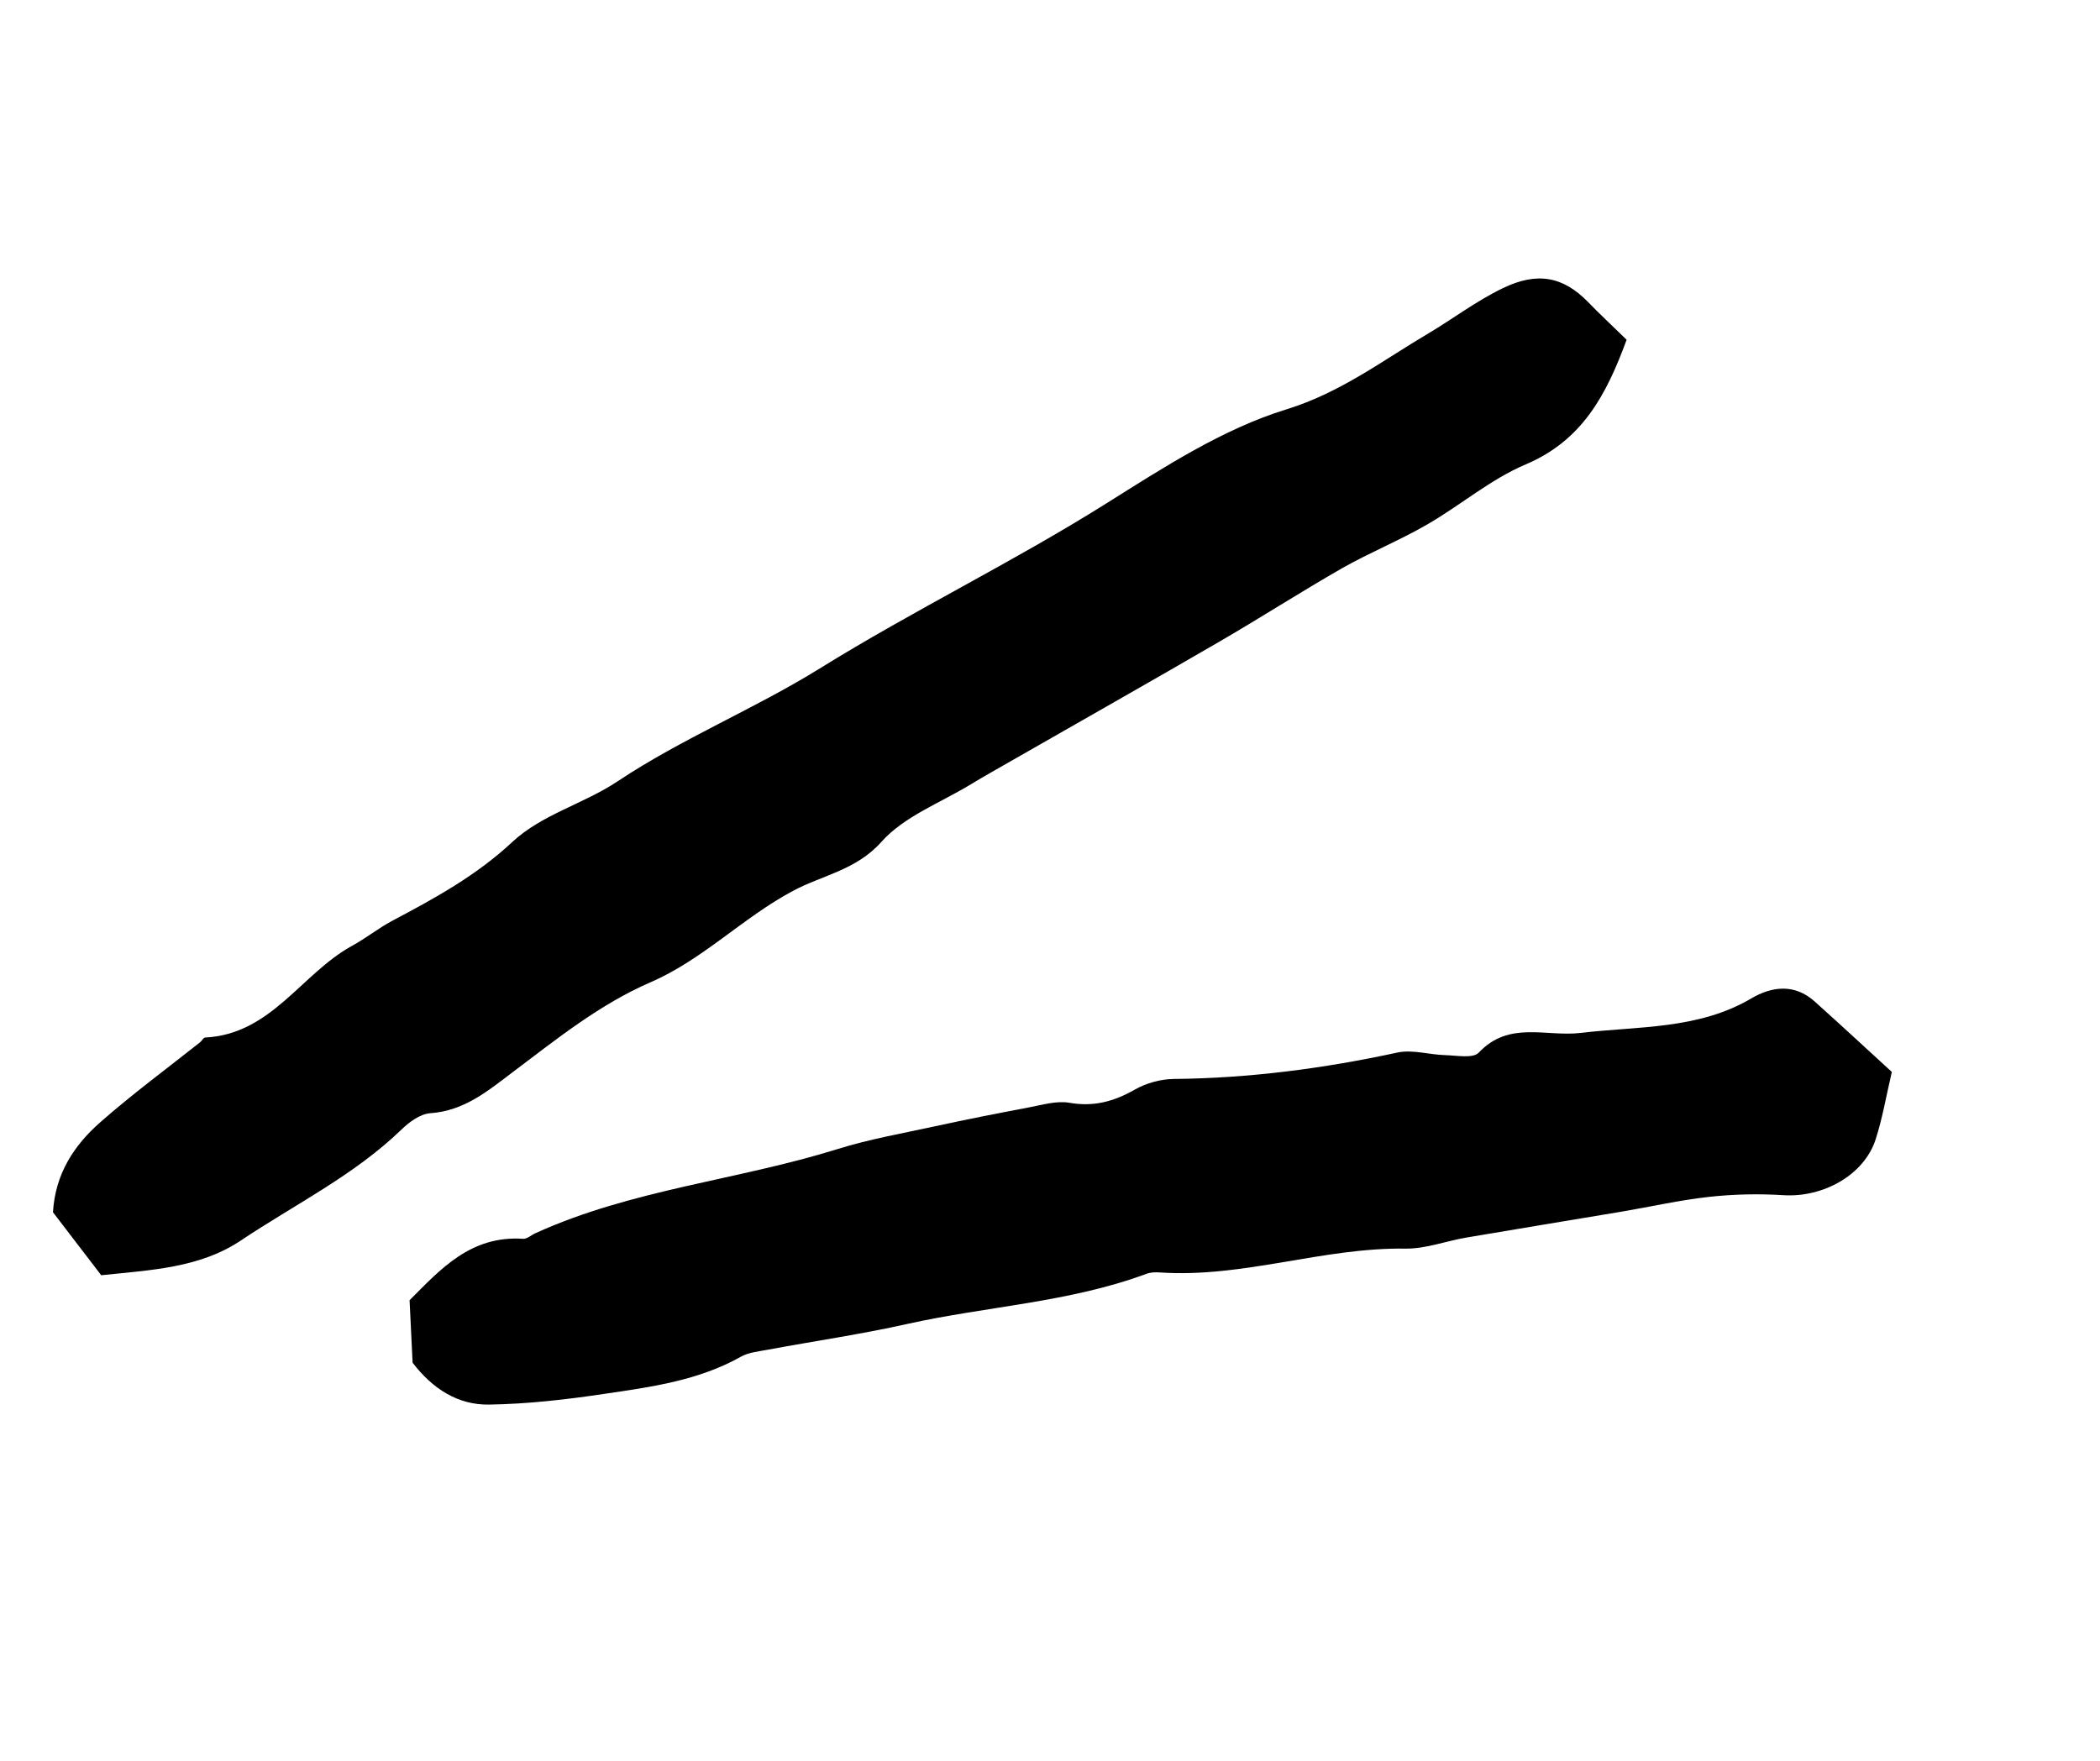
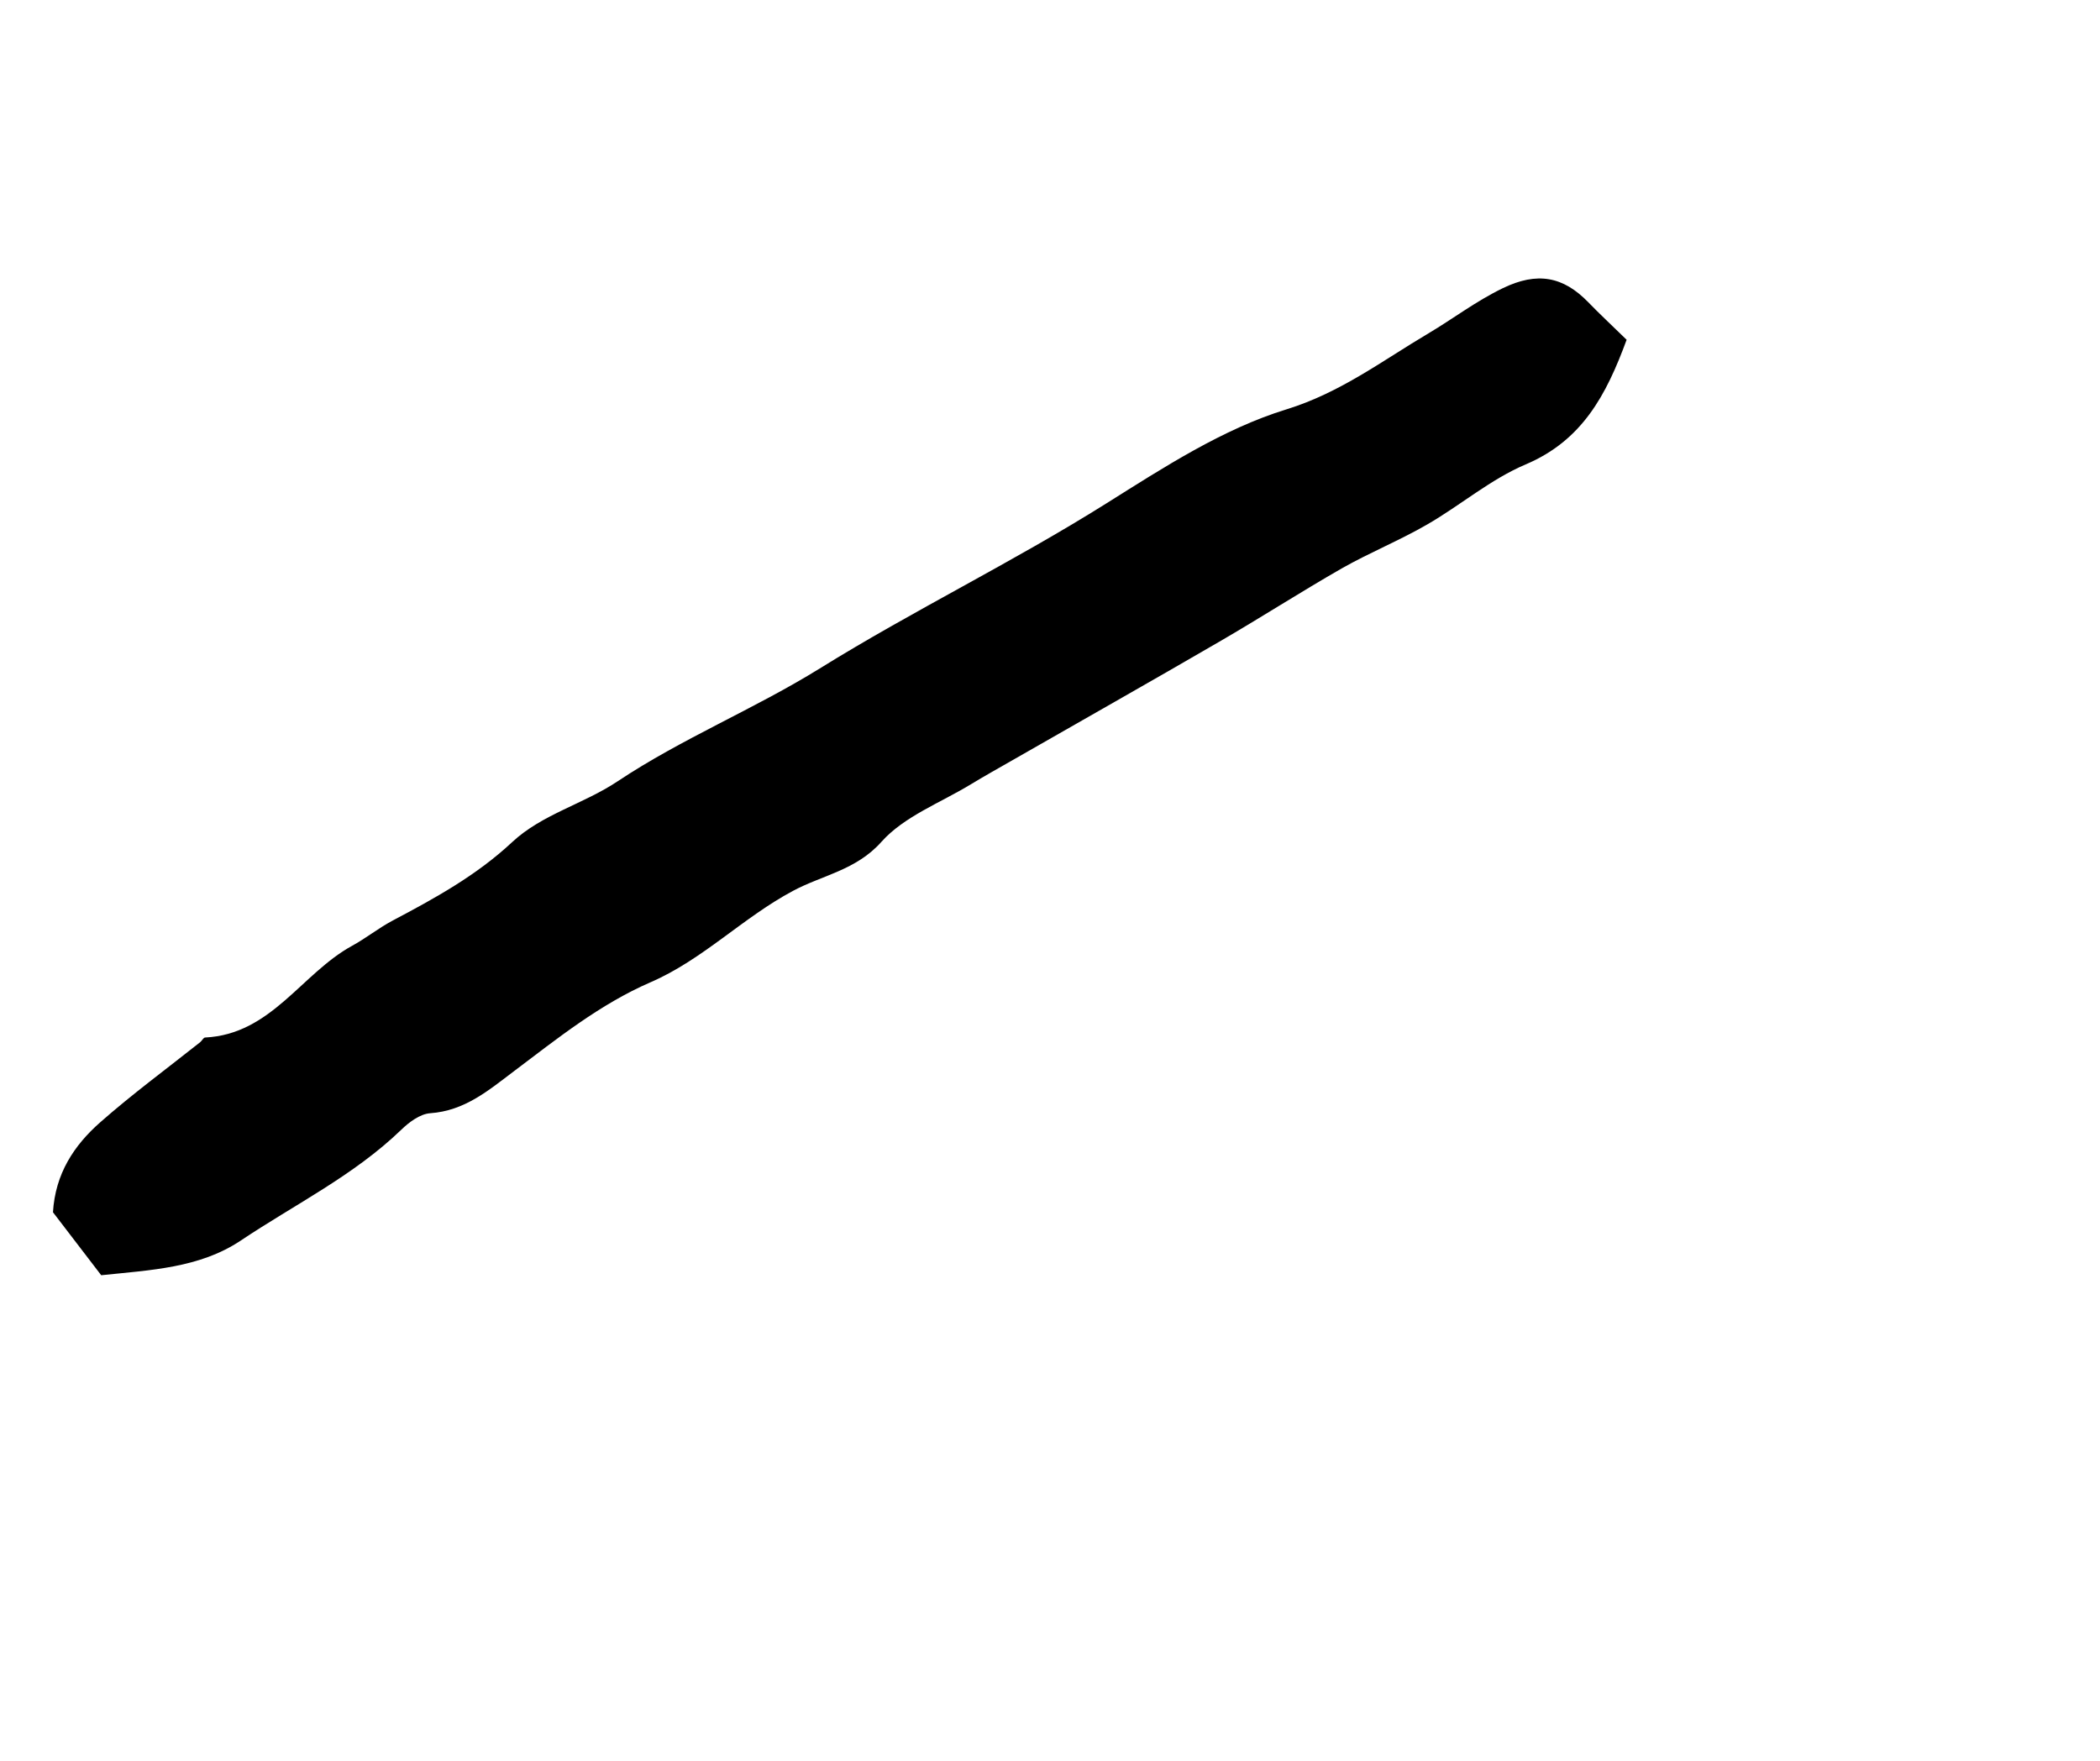
<svg xmlns="http://www.w3.org/2000/svg" width="31" height="26" viewBox="0 0 31 26" fill="none">
  <path d="M24.012 5.017C23.711 5.837 23.355 6.504 22.523 6.857C22.005 7.076 21.56 7.461 21.067 7.745C20.661 7.98 20.222 8.158 19.814 8.389C19.202 8.739 18.609 9.122 17.998 9.476C16.978 10.069 15.951 10.649 14.927 11.236C14.729 11.349 14.53 11.461 14.335 11.579C13.884 11.854 13.347 12.054 13.011 12.431C12.638 12.85 12.137 12.923 11.705 13.155C10.964 13.551 10.375 14.17 9.603 14.504C8.857 14.828 8.228 15.334 7.59 15.815C7.207 16.104 6.86 16.402 6.349 16.438C6.2 16.449 6.037 16.571 5.921 16.684C5.222 17.358 4.35 17.785 3.554 18.318C2.946 18.724 2.227 18.753 1.494 18.83C1.247 18.507 1.009 18.196 0.782 17.9C0.816 17.329 1.095 16.911 1.477 16.574C1.95 16.157 2.461 15.781 2.956 15.388C2.982 15.367 3.003 15.321 3.027 15.32C4.005 15.272 4.449 14.376 5.197 13.966C5.402 13.854 5.586 13.705 5.793 13.595C6.419 13.264 7.035 12.926 7.561 12.434C8.003 12.022 8.614 11.873 9.12 11.535C10.064 10.906 11.136 10.469 12.102 9.87C13.486 9.011 14.951 8.301 16.329 7.435C17.178 6.902 18.049 6.334 18.992 6.044C19.792 5.797 20.415 5.319 21.089 4.921C21.451 4.706 21.788 4.447 22.183 4.256C22.692 4.009 23.076 4.081 23.447 4.464C23.609 4.632 23.782 4.792 24.012 5.017Z" fill="black" />
-   <path d="M6.091 20.125C6.077 19.843 6.063 19.547 6.046 19.199C6.5 18.744 6.947 18.241 7.72 18.292C7.778 18.297 7.841 18.238 7.903 18.21C9.326 17.562 10.892 17.427 12.367 16.966C12.835 16.82 13.324 16.735 13.805 16.63C14.265 16.53 14.726 16.439 15.188 16.352C15.385 16.315 15.595 16.251 15.784 16.283C16.143 16.347 16.443 16.265 16.752 16.089C16.92 15.993 17.133 15.934 17.326 15.932C18.442 15.921 19.538 15.778 20.628 15.542C20.85 15.494 21.098 15.574 21.335 15.58C21.504 15.585 21.746 15.632 21.829 15.543C22.279 15.067 22.821 15.313 23.334 15.252C24.179 15.151 25.068 15.204 25.85 14.744C26.156 14.563 26.493 14.522 26.788 14.788C27.18 15.139 27.565 15.497 27.927 15.828C27.842 16.192 27.788 16.516 27.687 16.827C27.516 17.352 26.912 17.685 26.326 17.648C25.962 17.625 25.591 17.633 25.228 17.673C24.795 17.721 24.369 17.818 23.939 17.891C23.175 18.019 22.41 18.144 21.645 18.274C21.345 18.325 21.046 18.441 20.748 18.437C19.525 18.419 18.351 18.872 17.125 18.789C17.058 18.784 16.985 18.786 16.924 18.809C15.785 19.232 14.568 19.288 13.395 19.549C12.713 19.702 12.02 19.802 11.333 19.93C11.201 19.955 11.056 19.968 10.941 20.031C10.312 20.386 9.613 20.48 8.919 20.582C8.358 20.666 7.788 20.731 7.221 20.74C6.759 20.748 6.384 20.505 6.091 20.122L6.091 20.125Z" fill="black" />
</svg>